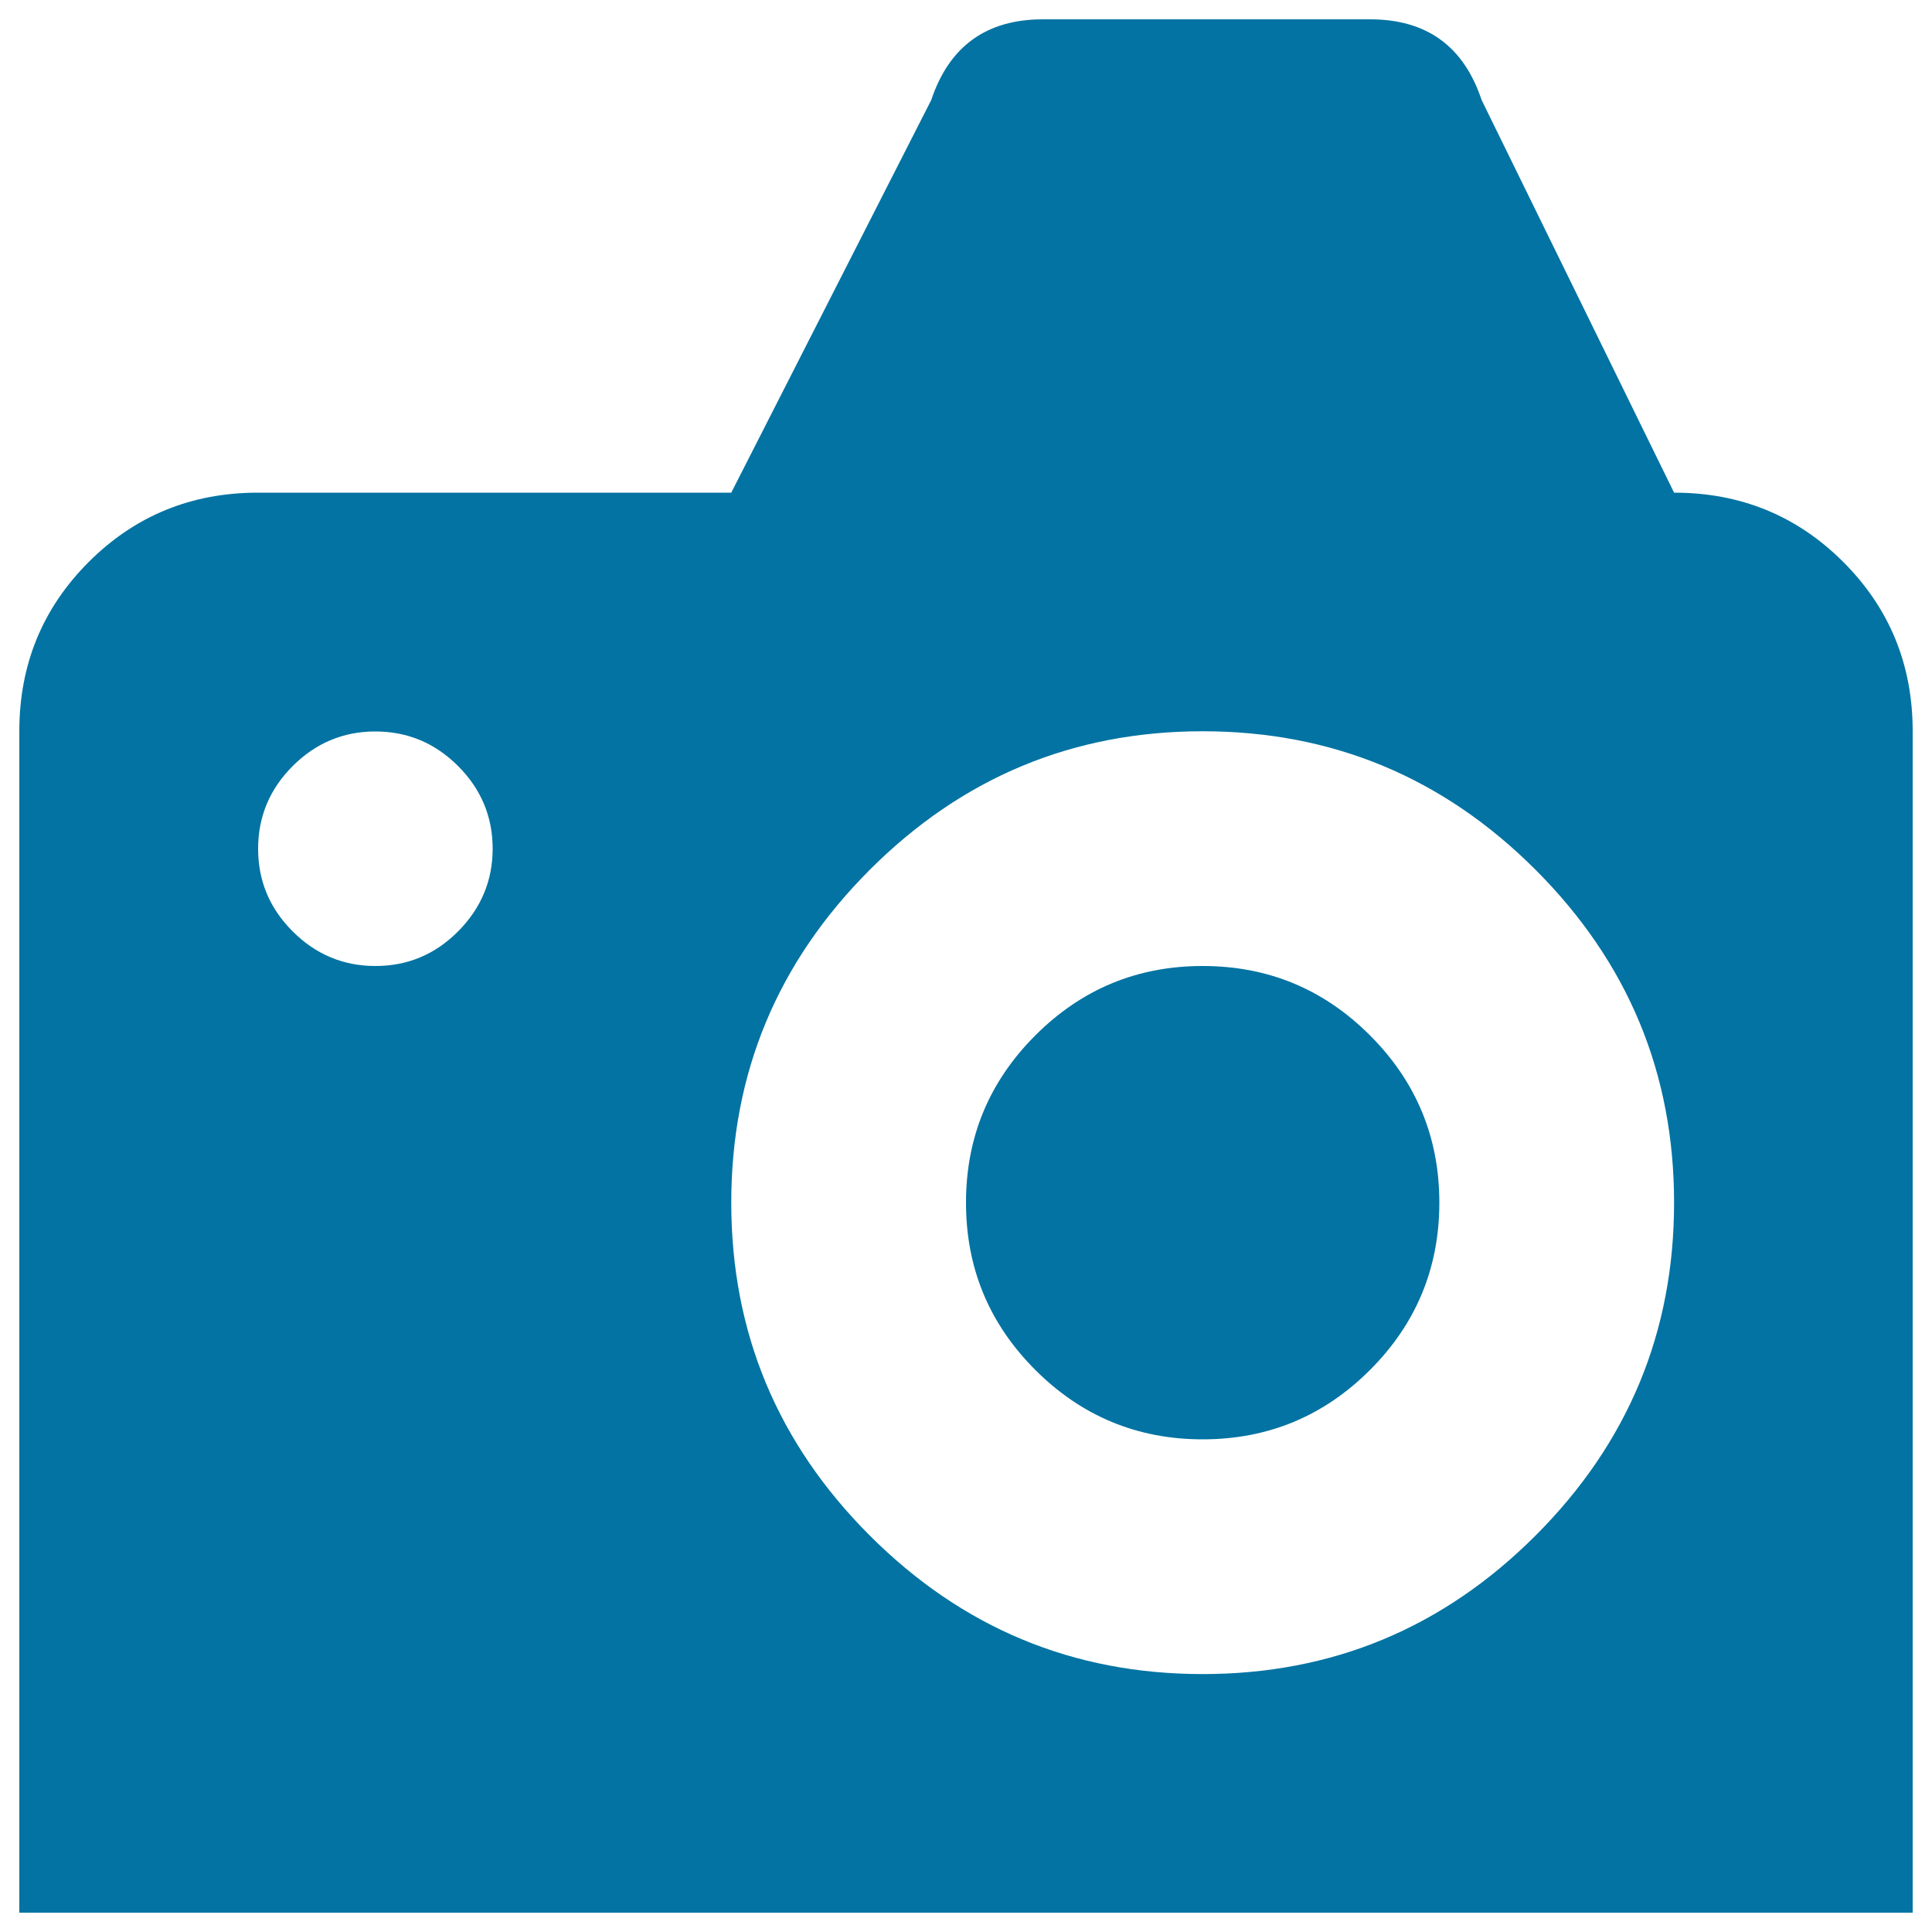
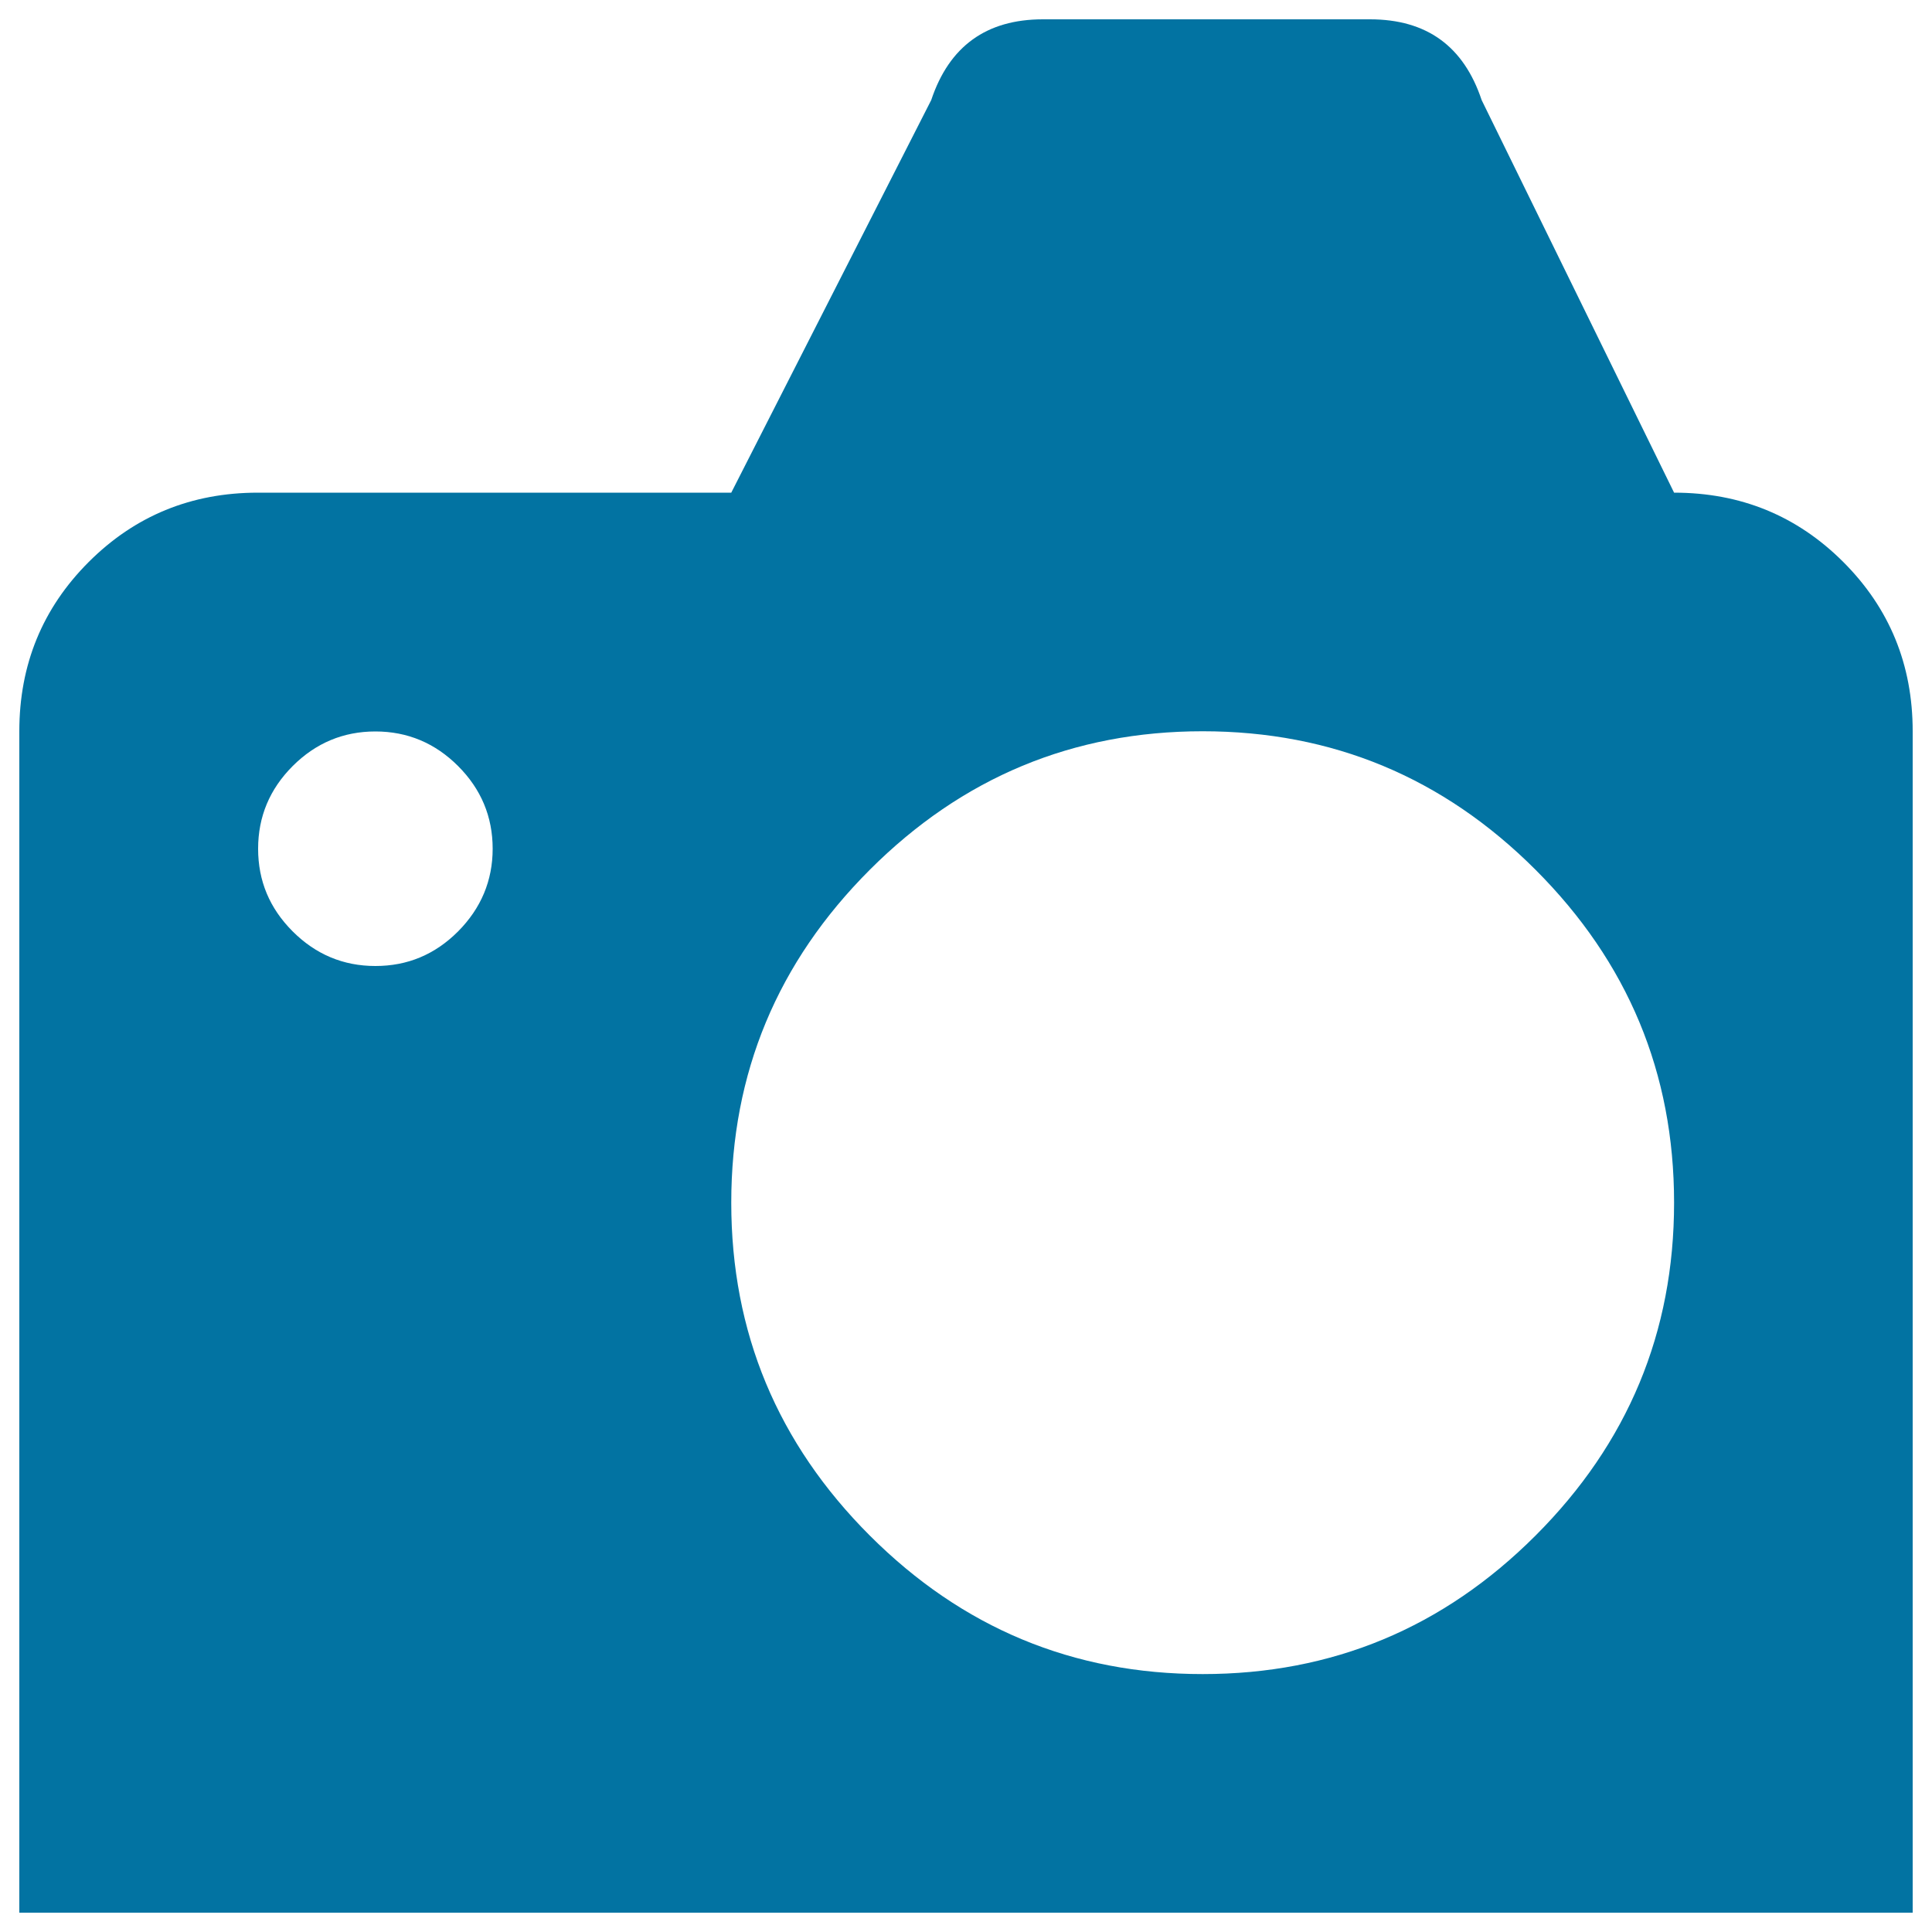
<svg xmlns="http://www.w3.org/2000/svg" viewBox="0 0 1000 1000" style="fill:#0273a2">
  <title>Old Digital Camera SVG icon</title>
  <g>
    <g>
      <g>
        <path d="M954.1,290.9C930.2,267,901,255,866.5,255L766.9,51.8C757.6,23.9,738.4,10,709.1,10H539.8c-29.2,0-48.5,13.9-57.8,41.8L378.5,255h-245c-34.5,0-63.7,12-87.6,35.9S10,344,10,378.5V990h980V378.5C990,344,978,314.8,954.1,290.9z M237.1,482.1c-12,12-26.2,17.9-42.8,17.9s-30.9-6-42.8-17.9c-12-12-17.9-26.2-17.9-42.8c0-16.6,6-30.9,17.9-42.8s26.2-17.9,42.8-17.9s30.9,6,42.8,17.9s17.9,26.2,17.9,42.8C255,455.8,249,470.1,237.1,482.1z M794.8,794.8c-47.8,47.8-105.2,71.7-172.3,71.7S498,842.6,450.2,794.8c-47.8-47.8-71.7-105.2-71.7-172.3s23.9-124.5,71.7-172.3c47.8-47.8,105.2-71.7,172.3-71.7s124.5,23.9,172.3,71.7c47.8,47.8,71.7,105.2,71.7,172.3S842.6,747,794.8,794.8z" />
-         <path d="M622.5,500c-33.9,0-62.7,12-86.6,35.9S500,588.6,500,622.5s12,62.7,35.9,86.6s52.8,35.9,86.6,35.9s62.7-12,86.6-35.9s35.9-52.8,35.9-86.6s-12-62.7-35.9-86.6S656.4,500,622.5,500z" />
      </g>
    </g>
  </g>
</svg>